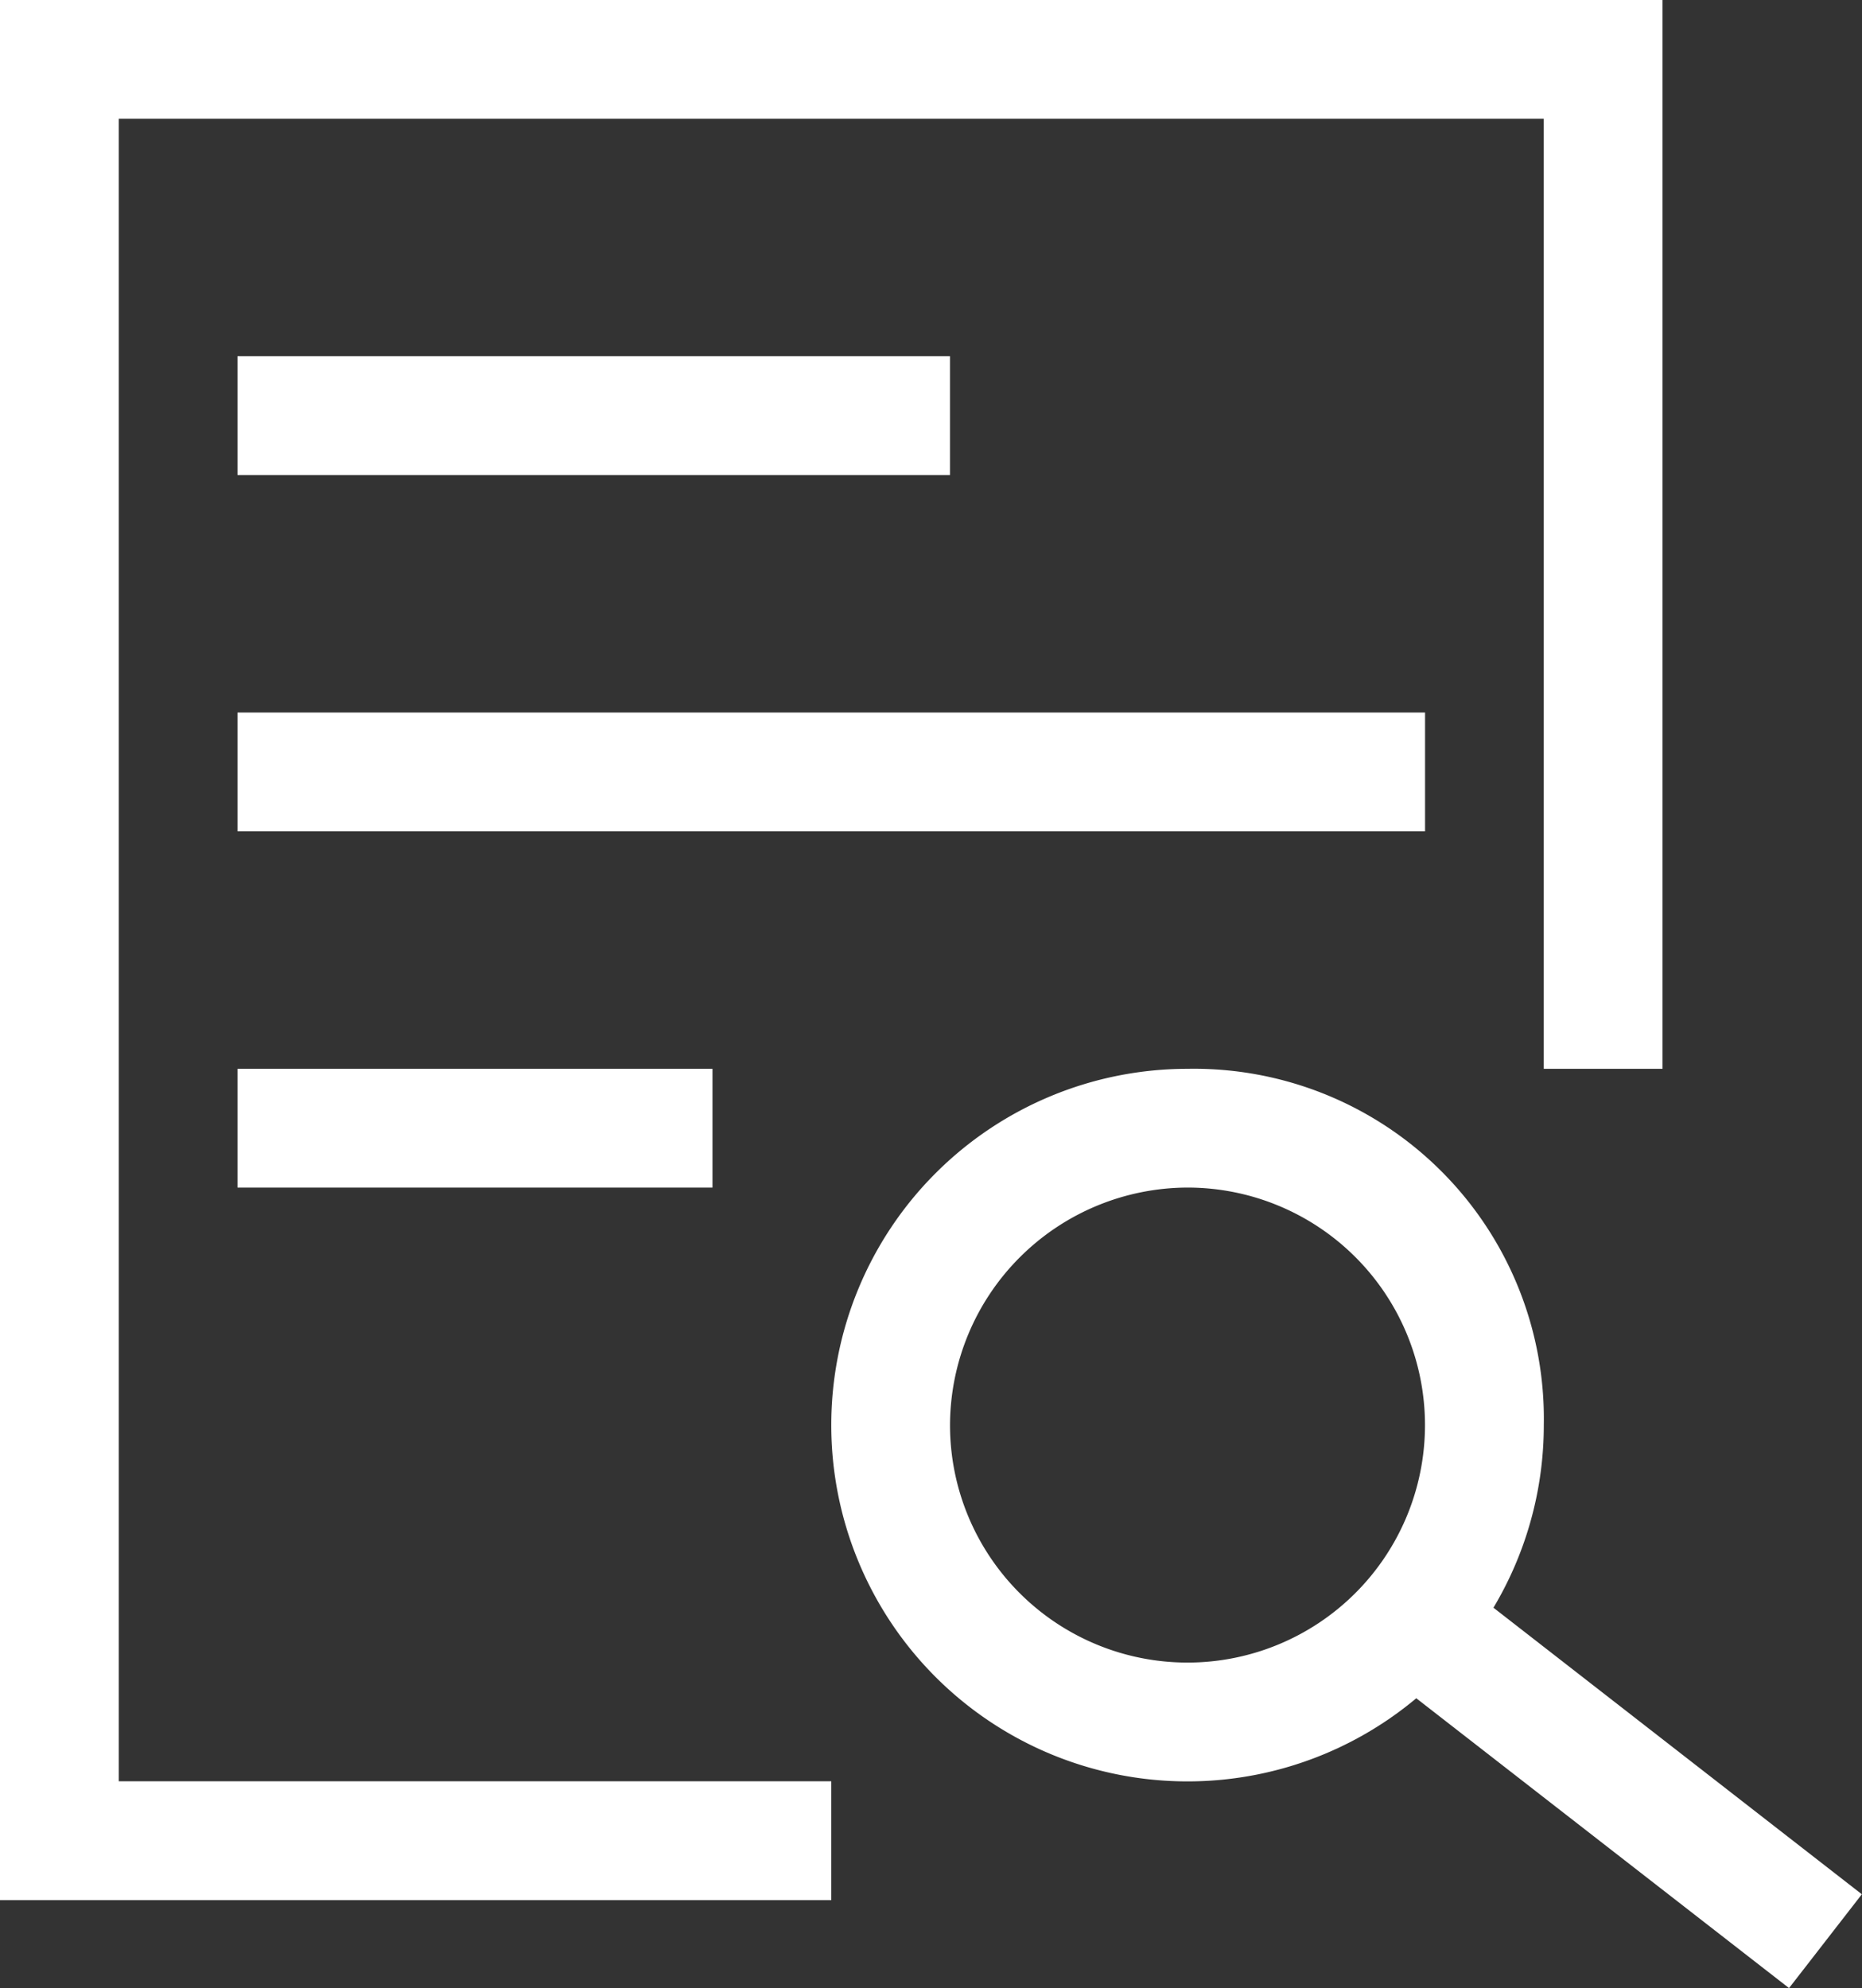
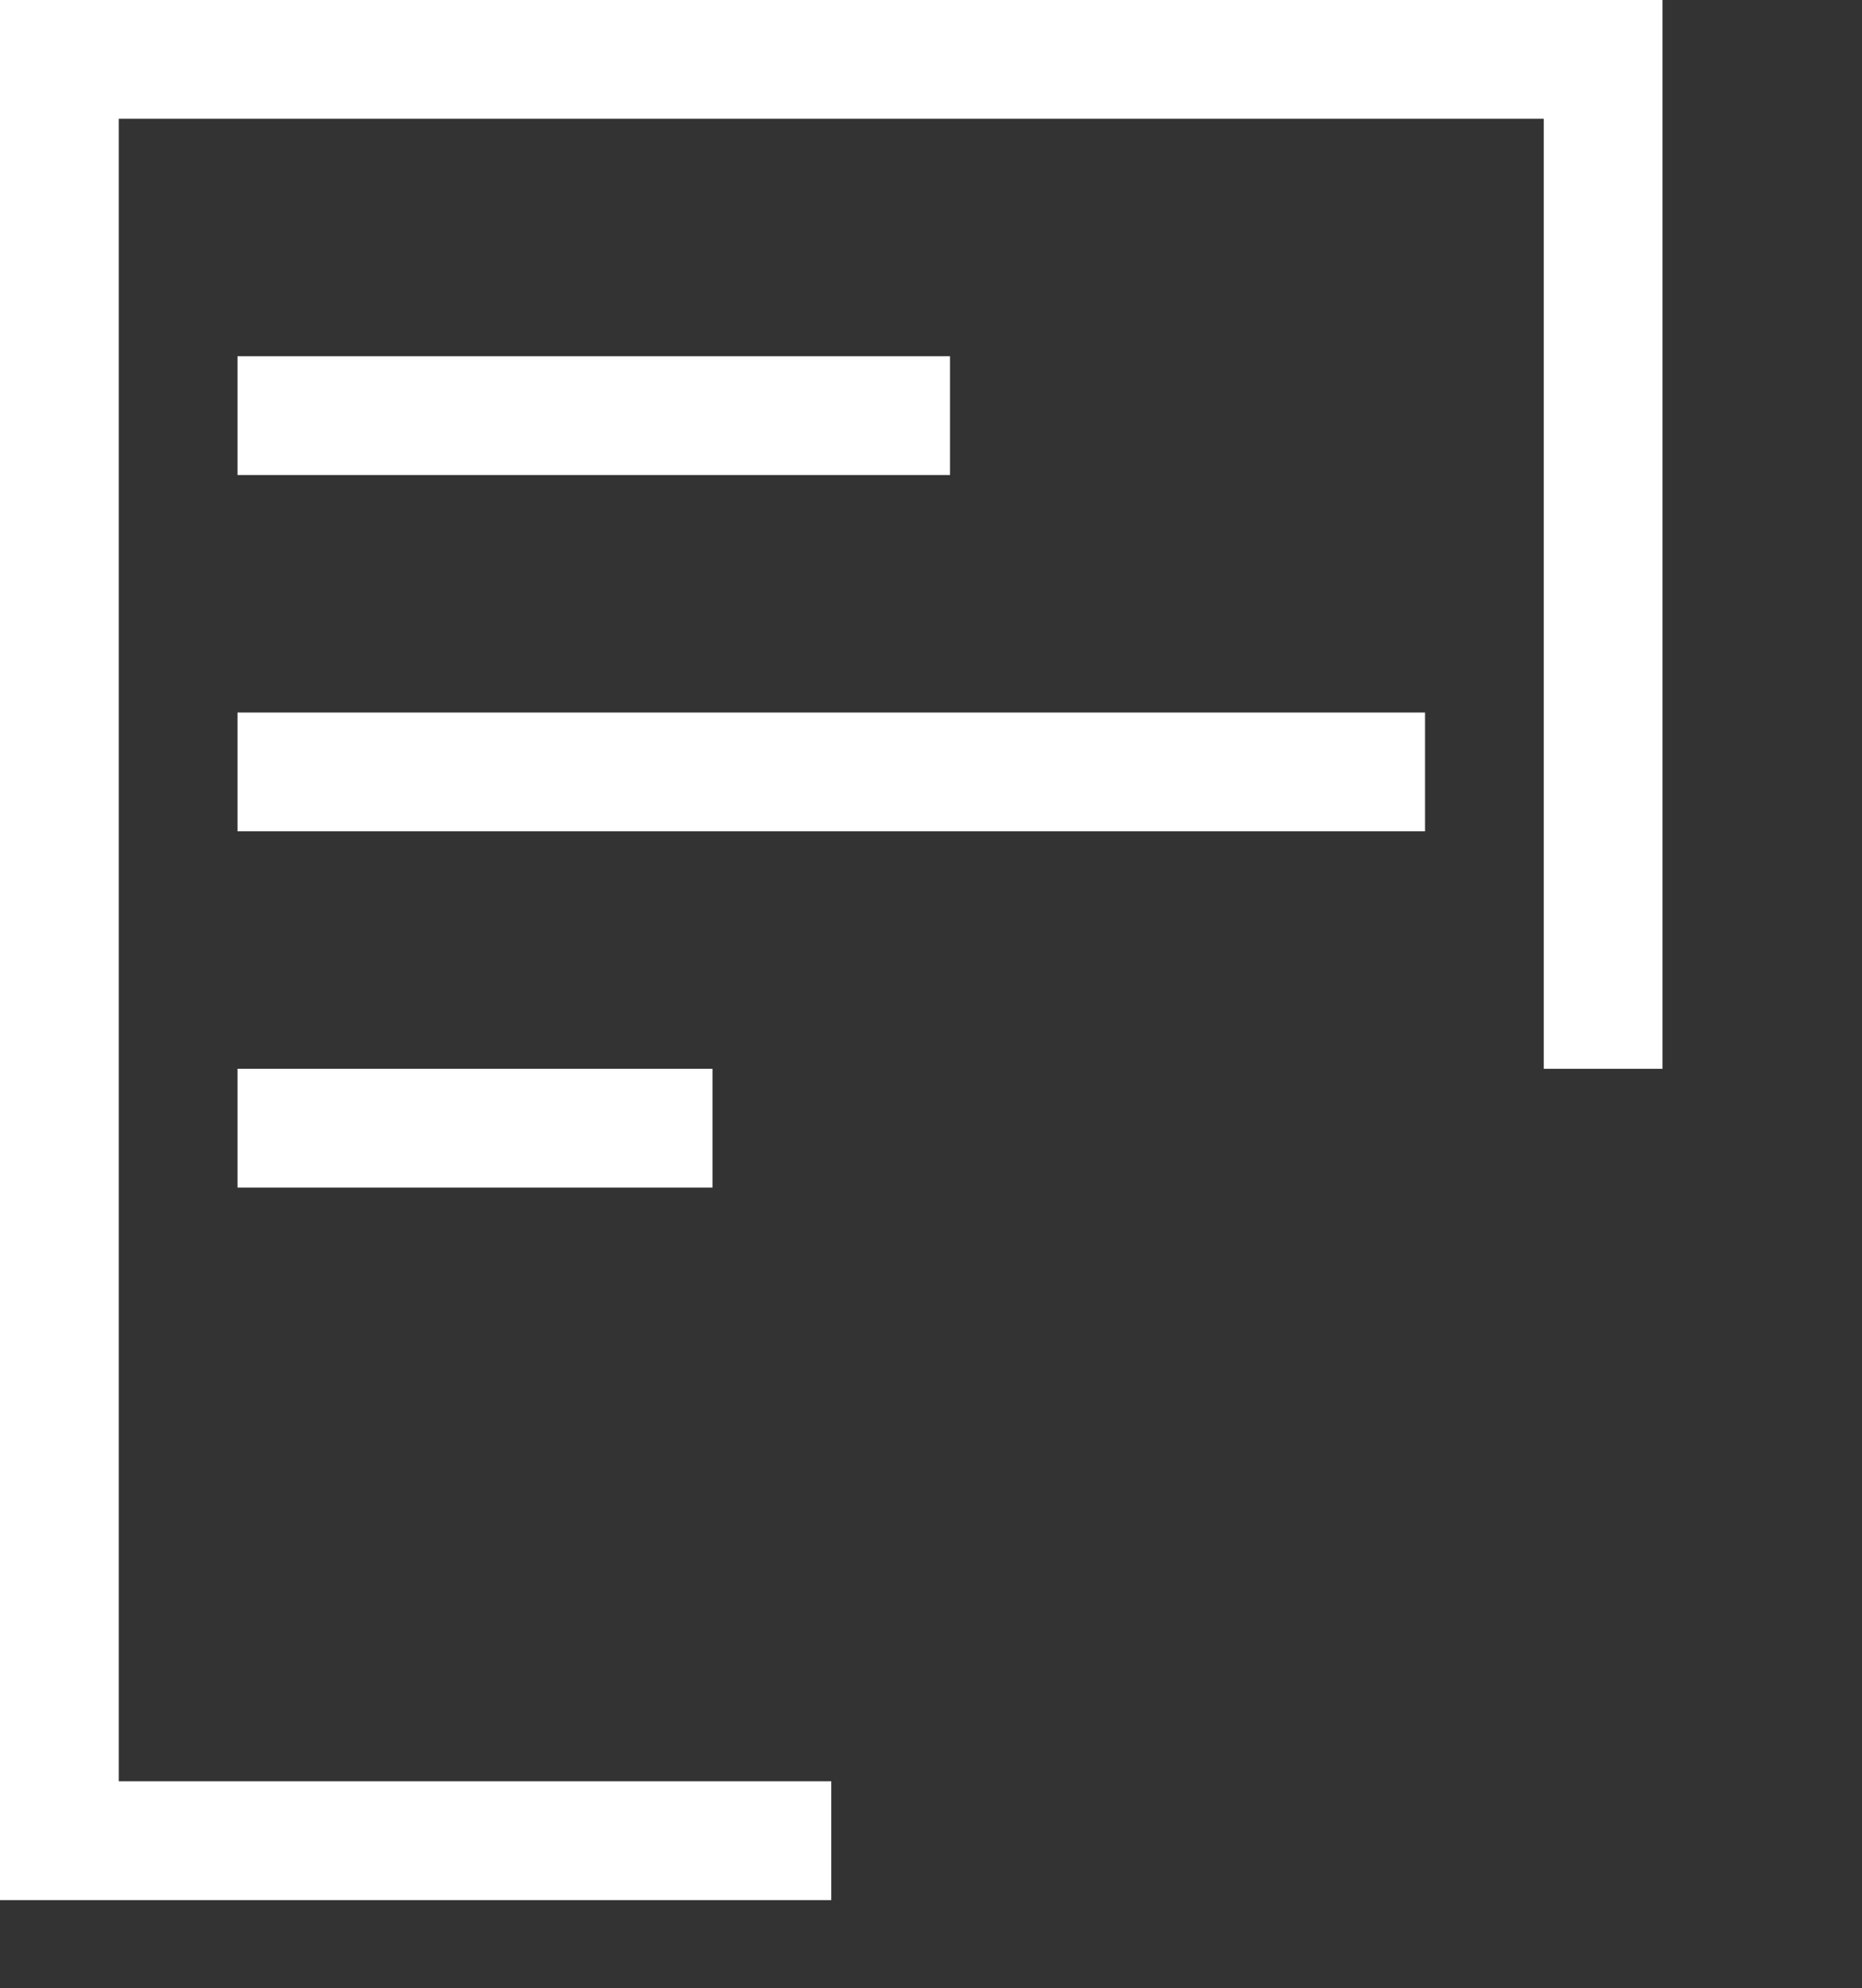
<svg xmlns="http://www.w3.org/2000/svg" id="查询" width="49.458" height="52.805" viewBox="0 0 49.458 52.805">
  <rect x="0" y="0" width="49.458" height="52.805" fill="#333333" stroke="none" />
  <path id="路径_11" data-name="路径 11" d="M116.932,104.2V60.043h37.851V85.277h3.154V56.889H113.778v50.468h22.08V104.2Z" transform="translate(-113.778 -56.889)" fill="#fff" />
  <path id="路径_12" data-name="路径 12" d="M227.556,246.48h12.617v3.154H227.556Zm0-9.463H259.1v3.154H227.556Zm0-9.463h18.925v3.154H227.556v-3.154Z" transform="translate(-221.248 -218.092)" fill="#fff" />
-   <path id="路径_13" data-name="路径 13" d="M521.463,572.043a6.308,6.308,0,1,1-6.309,6.308,6.327,6.327,0,0,1,6.309-6.308m0-3.154a9.463,9.463,0,1,0,9.463,9.463A9.294,9.294,0,0,0,521.463,568.889Z" transform="translate(-489.92 -540.501)" fill="#fff" />
-   <path id="路径_14" data-name="路径 14" d="M771.3,809.507l-9.147-7.255m-.41-2,11.7,9.1-1.934,2.492-11.705-9.1Z" transform="translate(-723.989 -759.04)" fill="#fff" />
</svg>